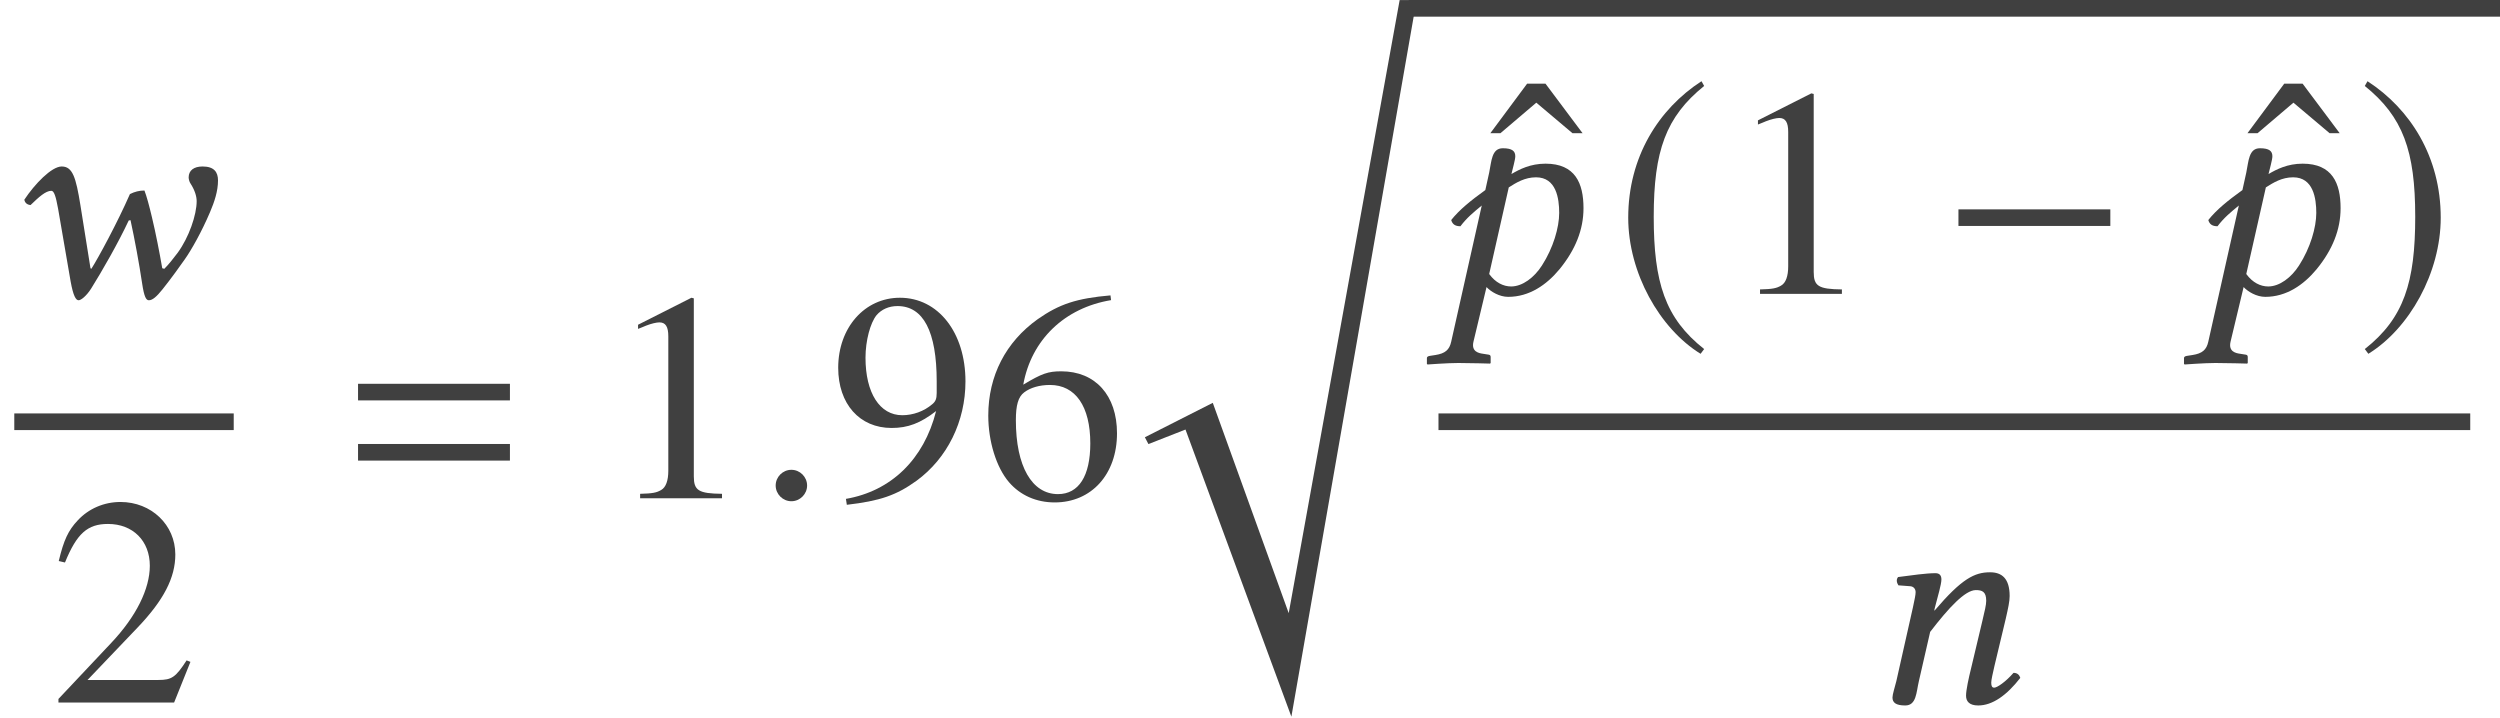
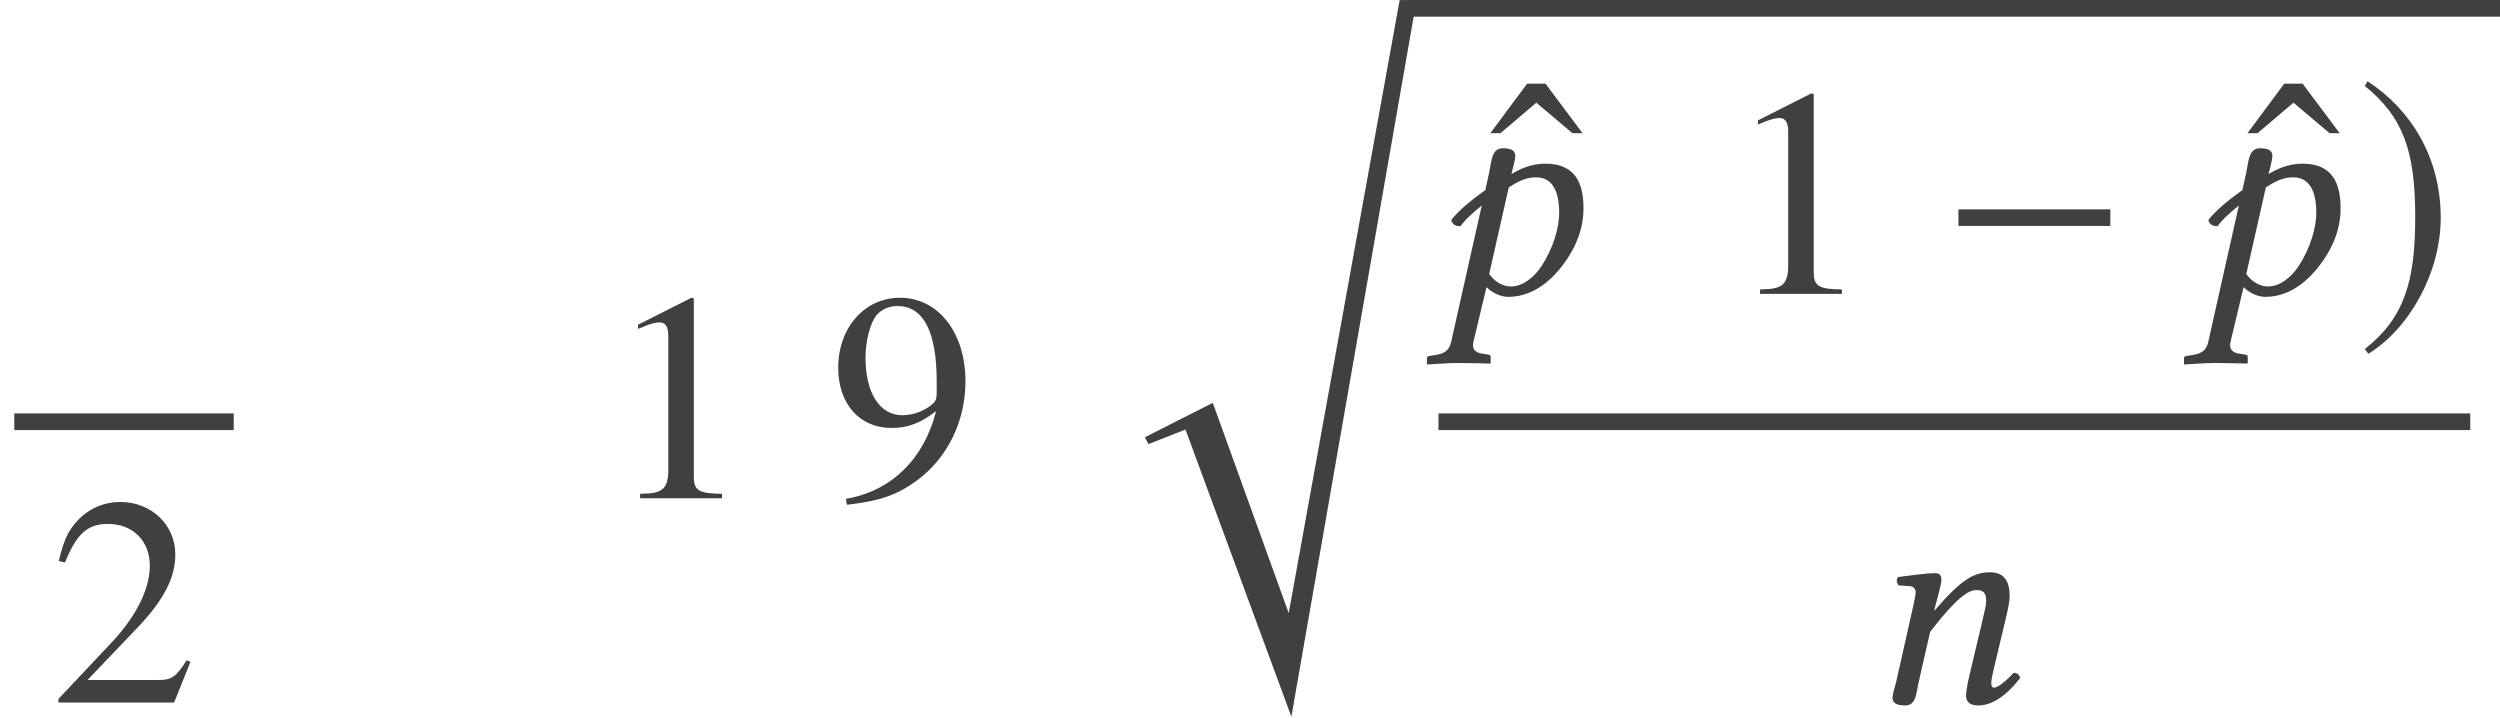
<svg xmlns="http://www.w3.org/2000/svg" xmlns:xlink="http://www.w3.org/1999/xlink" version="1.1" width="100.387pt" height="28.826pt" viewBox="144.389 -28.937 100.387 28.826">
  <defs>
    <path id="g8-0" d="M6.837-2.728V-3.394H.738V-2.728H6.837Z" />
-     <path id="g8-185" d="M3.514-8.54C1.787-7.42 .572-5.491 .572-3.061C.572-.846 1.834 1.394 3.478 2.406L3.621 2.215C2.049 .977 1.596-.465 1.596-3.097C1.596-5.741 2.084-7.111 3.621-8.349L3.514-8.54Z" />
    <path id="g8-186" d="M.453-8.54L.345-8.349C1.882-7.111 2.37-5.741 2.37-3.097C2.37-.465 1.918 .977 .345 2.215L.488 2.406C2.132 1.394 3.394-.846 3.394-3.061C3.394-5.491 2.18-7.42 .453-8.54Z" />
-     <path id="g3-61" d="M6.575-3.93V-4.597H.476V-3.93H6.575ZM6.575-1.513V-2.18H.476V-1.513H6.575Z" />
    <path id="g16-49" d="M4.693 0V-.179C3.752-.191 3.561-.31 3.561-.881V-8.028L3.466-8.052L1.322-6.968V-6.801C1.465-6.86 1.596-6.908 1.644-6.932C1.858-7.015 2.061-7.063 2.18-7.063C2.43-7.063 2.537-6.884 2.537-6.503V-1.108C2.537-.715 2.442-.441 2.251-.333C2.072-.226 1.906-.191 1.405-.179V0H4.693Z" />
    <path id="g16-50" d="M5.657-1.632L5.503-1.691C5.062-1.012 4.907-.905 4.371-.905H1.525L3.526-3.001C4.586-4.109 5.05-5.014 5.05-5.943C5.05-7.134 4.085-8.052 2.847-8.052C2.192-8.052 1.572-7.789 1.131-7.313C.75-6.908 .572-6.527 .369-5.681L.619-5.622C1.096-6.789 1.525-7.17 2.346-7.17C3.347-7.17 4.026-6.491 4.026-5.491C4.026-4.562 3.478-3.454 2.477-2.394L.357-.143V0H5.002L5.657-1.632Z" />
-     <path id="g16-54" d="M5.574-2.608C5.574-4.133 4.705-5.098 3.335-5.098C2.811-5.098 2.561-5.014 1.81-4.562C2.132-6.36 3.466-7.647 5.336-7.956L5.312-8.147C3.954-8.028 3.263-7.801 2.394-7.194C1.108-6.277 .405-4.919 .405-3.323C.405-2.287 .727-1.239 1.239-.643C1.691-.119 2.334 .167 3.073 .167C4.55 .167 5.574-.965 5.574-2.608ZM4.502-2.203C4.502-.893 4.038-.167 3.204-.167C2.156-.167 1.513-1.286 1.513-3.132C1.513-3.74 1.608-4.073 1.846-4.252C2.096-4.443 2.465-4.55 2.882-4.55C3.907-4.55 4.502-3.692 4.502-2.203Z" />
    <path id="g16-57" d="M5.467-4.693C5.467-6.658 4.371-8.052 2.835-8.052C1.417-8.052 .357-6.849 .357-5.241C.357-3.788 1.215-2.823 2.501-2.823C3.156-2.823 3.657-3.013 4.288-3.502C3.799-1.56 2.477-.286 .667 .024L.703 .262C2.037 .107 2.692-.119 3.502-.703C4.74-1.608 5.467-3.085 5.467-4.693ZM4.312-4.228C4.312-3.99 4.264-3.883 4.133-3.776C3.799-3.49 3.359-3.335 2.93-3.335C2.025-3.335 1.453-4.228 1.453-5.646C1.453-6.324 1.644-7.039 1.894-7.349C2.096-7.587 2.394-7.718 2.739-7.718C3.776-7.718 4.312-6.694 4.312-4.693V-4.228Z" />
    <path id="g16-94" d="M3.835-6.039L2.346-8.028H1.608L.131-6.039H.536L1.977-7.265L3.43-6.039H3.835Z" />
    <path id="g5-114" d="M11.625-.667H10.946L6.491 23.952L3.442 15.507L.715 16.889L.858 17.163L2.346 16.579L6.598 28.109L11.625-.667Z" />
    <path id="g11-61" d="M5.157-1.477L5.61-3.371C5.705-3.788 5.765-4.061 5.765-4.276C5.765-4.991 5.443-5.229 4.979-5.229C4.359-5.229 3.847-4.979 2.751-3.692L2.739-3.704L2.763-3.811C2.882-4.276 3.025-4.74 3.025-4.943C3.025-5.11 2.942-5.193 2.787-5.193C2.406-5.193 1.846-5.11 1.286-5.038C1.203-4.943 1.227-4.812 1.298-4.705L1.775-4.669C1.918-4.657 1.989-4.55 1.989-4.431C1.989-4.324 1.953-4.157 1.882-3.823L1.215-.858C1.155-.619 1.06-.322 1.06-.202C1.06 0 1.191 .119 1.572 .119C2.025 .119 2.013-.405 2.12-.858L2.573-2.835C3.323-3.811 3.978-4.514 4.407-4.514C4.657-4.514 4.824-4.455 4.824-4.085C4.824-3.919 4.764-3.68 4.669-3.275L4.216-1.37C4.121-.989 4.014-.5 4.014-.274S4.145 .119 4.502 .119C5.074 .119 5.646-.286 6.193-.989C6.158-1.096 6.086-1.191 5.92-1.191C5.61-.834 5.264-.596 5.145-.596C5.062-.596 5.026-.655 5.026-.798C5.026-.905 5.086-1.167 5.157-1.477Z" />
    <path id="g11-63" d="M3.168-4.812C3.216-5.026 3.323-5.384 3.323-5.526C3.323-5.729 3.204-5.848 2.823-5.848C2.37-5.848 2.37-5.324 2.275-4.871L2.12-4.169C1.525-3.74 1.084-3.383 .75-2.966C.798-2.799 .905-2.716 1.12-2.716C1.382-3.061 1.644-3.275 1.977-3.549L.75 1.918C.679 2.251 .5 2.394 .119 2.454L-.107 2.489C-.167 2.501-.226 2.513-.226 2.585V2.811L-.202 2.835C-.202 2.835 .607 2.775 1.036 2.775C1.501 2.775 2.311 2.799 2.311 2.799L2.334 2.775V2.537C2.334 2.477 2.311 2.454 2.263 2.442L2.037 2.406C1.858 2.382 1.548 2.323 1.644 1.918L2.168-.274C2.346-.083 2.692 .119 3.037 .119C3.883 .119 4.574-.357 5.098-.989C5.741-1.775 6.062-2.585 6.062-3.442C6.062-4.443 5.729-5.229 4.538-5.229C3.93-5.229 3.49-5.002 3.168-4.812ZM5.086-3.252C5.086-2.668 4.848-1.846 4.395-1.143C4.085-.655 3.609-.298 3.156-.298C2.847-.298 2.525-.453 2.275-.798L3.061-4.276C3.359-4.466 3.704-4.681 4.157-4.681C4.967-4.681 5.086-3.835 5.086-3.252Z" />
-     <path id="g11-70" d="M3.156 .143C3.252 .143 3.466-.024 3.657-.322C4.097-1.024 4.752-2.168 5.169-3.061L5.241-3.073C5.407-2.311 5.586-1.346 5.705-.548C5.789 .024 5.872 .143 5.979 .143C6.122 .143 6.289 0 6.527-.298C6.872-.727 7.253-1.263 7.42-1.501C7.682-1.87 8.099-2.608 8.433-3.394C8.611-3.811 8.754-4.24 8.754-4.669C8.754-5.002 8.599-5.229 8.135-5.229C7.789-5.229 7.575-5.074 7.575-4.788C7.575-4.717 7.611-4.597 7.647-4.55C7.825-4.276 7.897-4.026 7.897-3.835C7.897-3.287 7.587-2.382 7.134-1.763C6.956-1.525 6.765-1.286 6.598-1.12L6.515-1.143C6.408-1.763 6.253-2.561 6.098-3.204C5.991-3.657 5.884-4.05 5.8-4.264C5.598-4.264 5.407-4.216 5.217-4.121C4.717-2.978 3.942-1.548 3.668-1.12L3.633-1.143L3.228-3.68C3.049-4.788 2.918-5.229 2.477-5.229C2.072-5.229 1.394-4.526 .977-3.895C1-3.764 1.096-3.692 1.227-3.68C1.56-4.002 1.834-4.252 2.061-4.252C2.168-4.252 2.239-4.05 2.334-3.526L2.835-.619C2.942-.024 3.049 .143 3.156 .143Z" />
-     <path id="g11-148" d="M.679-.512C.679-.167 .965 .119 1.31 .119S1.941-.167 1.941-.512S1.656-1.143 1.31-1.143S.679-.858 .679-.512Z" />
  </defs>
  <g id="page1">
    <g fill="#404040">
      <use x="144.389" y="-17.023" xlink:href="#g11-70" />
    </g>
    <rect x="144.963" y="-12.336" height=".669" width="8.811" fill="#404040" />
    <g fill="#404040">
      <use x="146.379" y="-.728" xlink:href="#g16-50" />
      <use x="158.29" y="-8.929" xlink:href="#g3-61" />
      <use x="168.688" y="-8.929" xlink:href="#g16-49" />
      <use x="174.857" y="-8.929" xlink:href="#g11-148" />
      <use x="177.69" y="-8.929" xlink:href="#g16-57" />
      <use x="183.668" y="-8.929" xlink:href="#g16-54" />
      <use x="189.646" y="-28.268" xlink:href="#g5-114" />
    </g>
    <rect x="200.955" y="-28.937" height=".669" width="43.821" fill="#404040" />
    <g fill="#404040">
      <use x="204.102" y="-17.549" xlink:href="#g16-94" />
      <use x="201.912" y="-17.136" xlink:href="#g11-63" />
      <use x="209.198" y="-17.136" xlink:href="#g8-185" />
      <use x="213.657" y="-17.136" xlink:href="#g16-49" />
      <use x="222.292" y="-17.136" xlink:href="#g8-0" />
      <use x="234.504" y="-17.549" xlink:href="#g16-94" />
      <use x="232.313" y="-17.136" xlink:href="#g11-63" />
      <use x="239.002" y="-17.136" xlink:href="#g8-186" />
    </g>
    <rect x="202.151" y="-12.336" height=".669" width="41.43" fill="#404040" />
    <g fill="#404040">
      <use x="219.321" y="-.728" xlink:href="#g11-61" />
    </g>
  </g>
</svg>